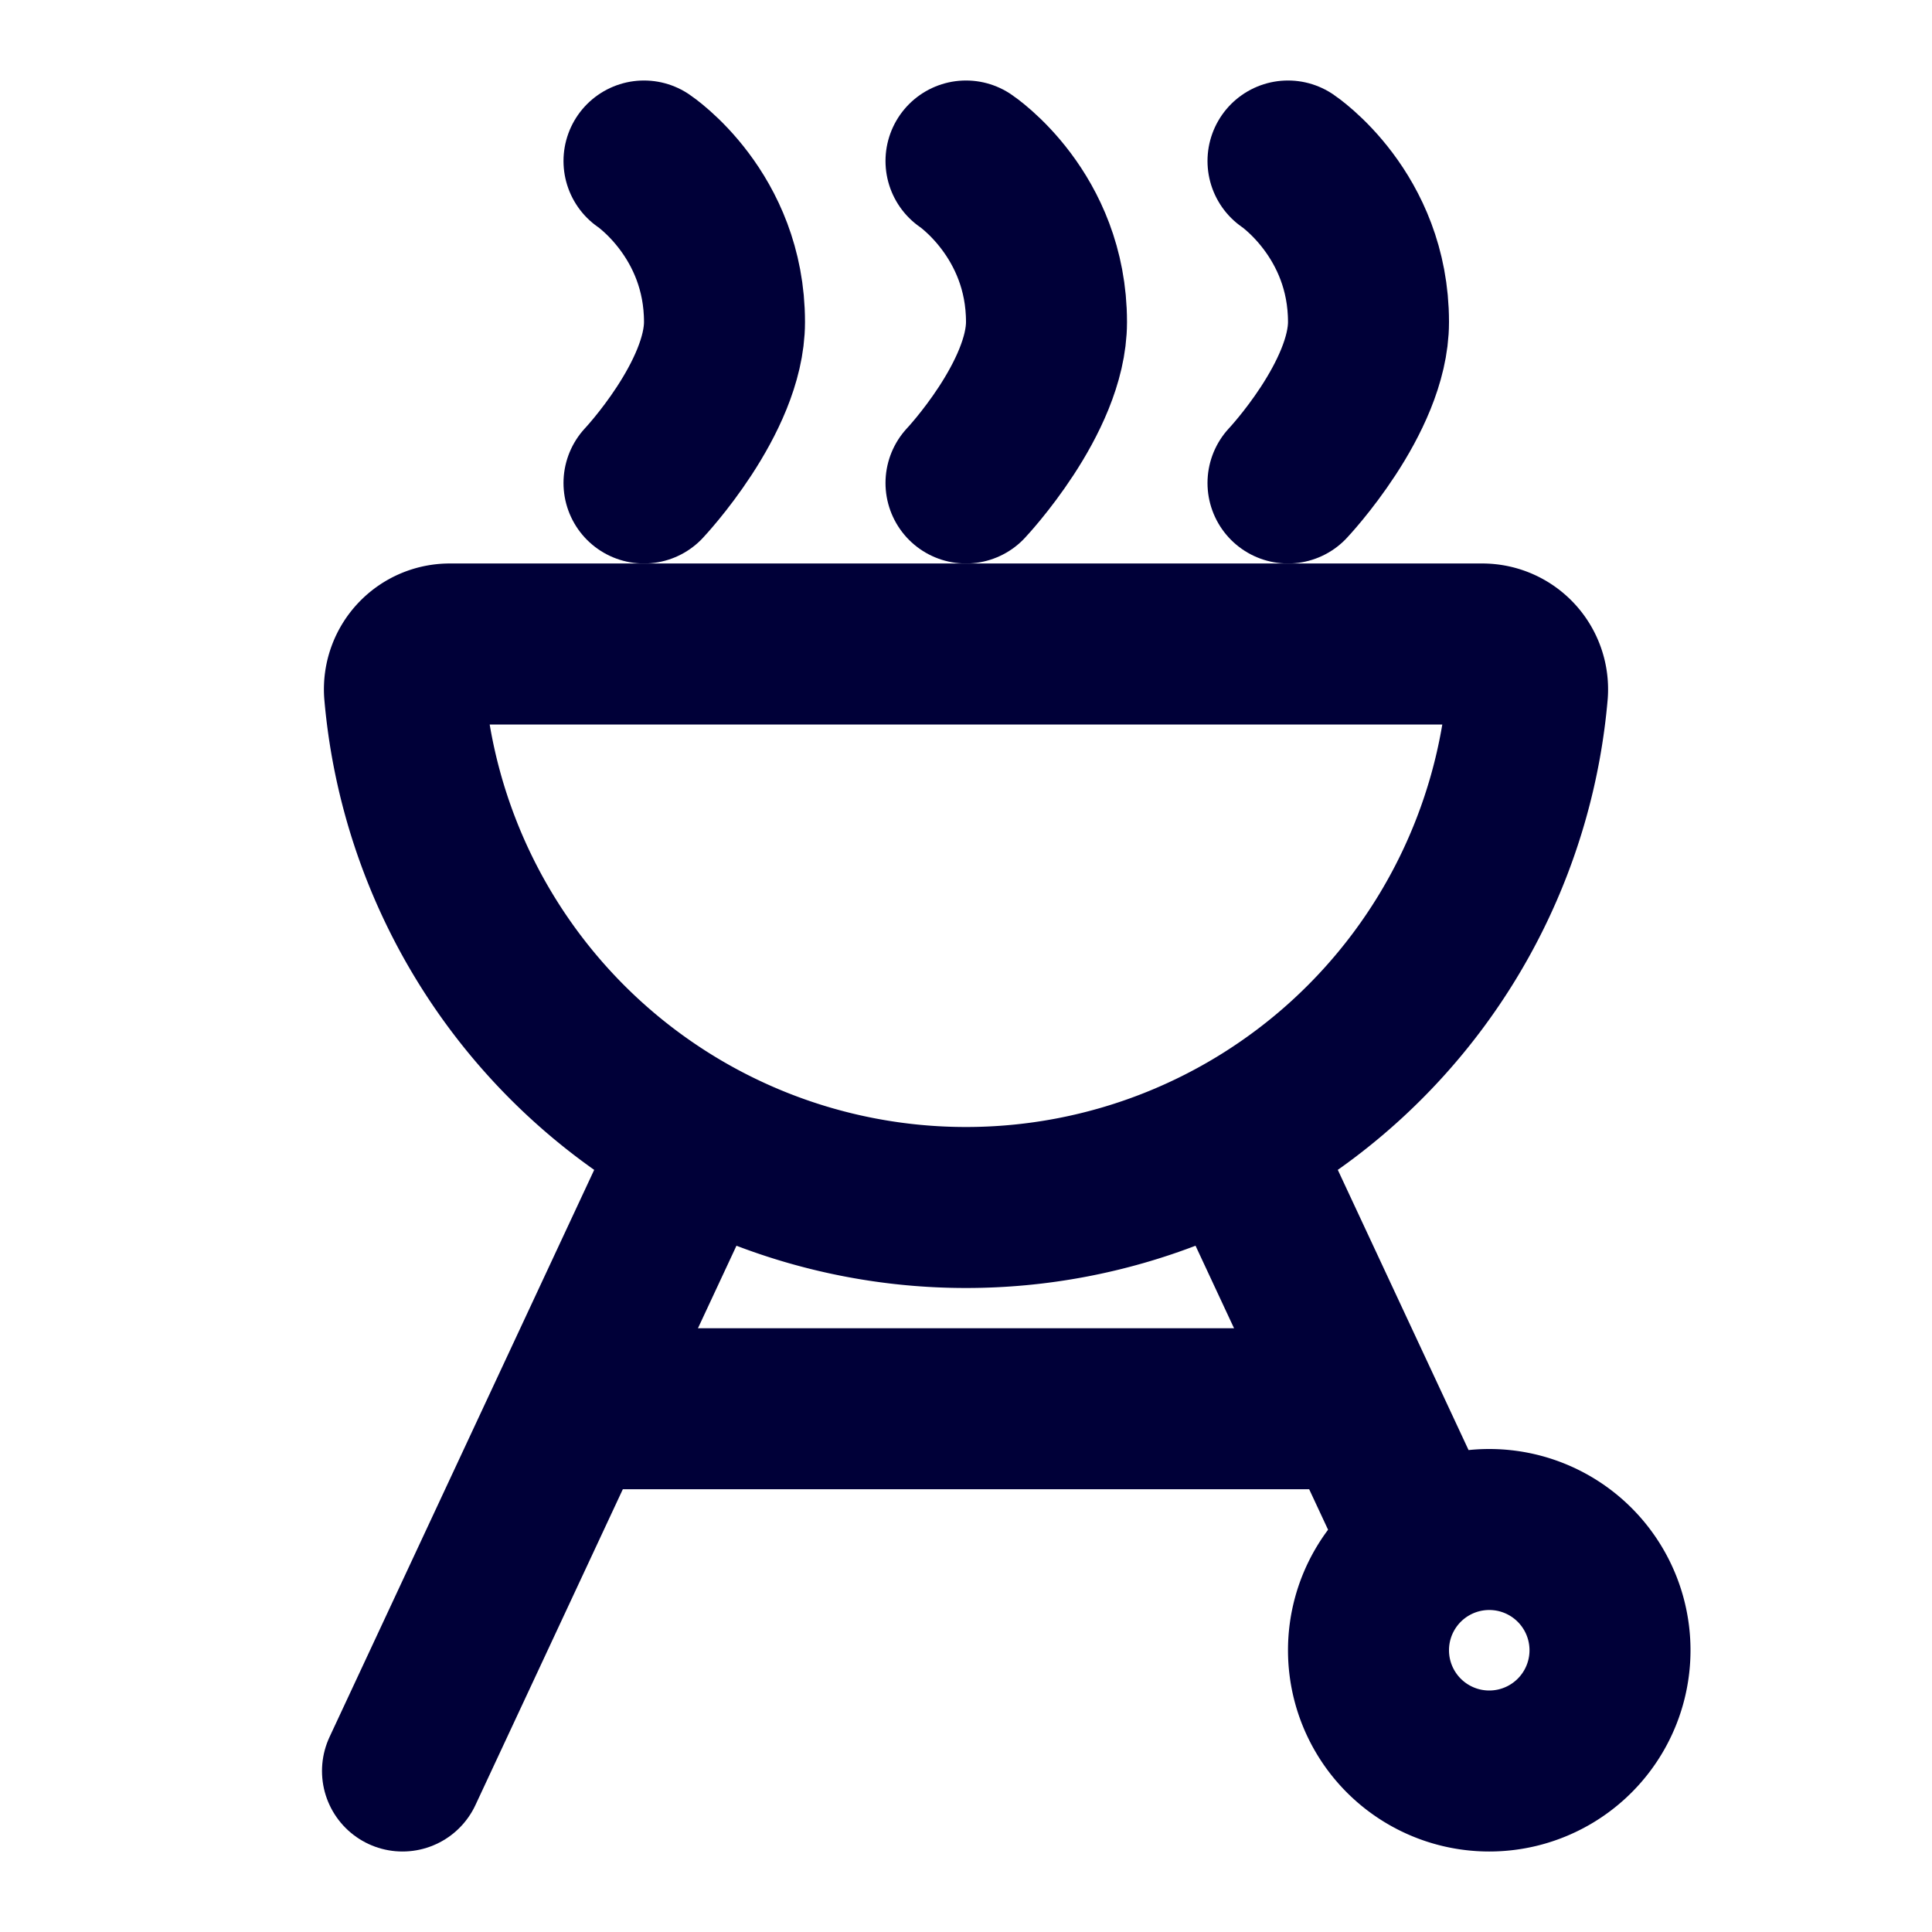
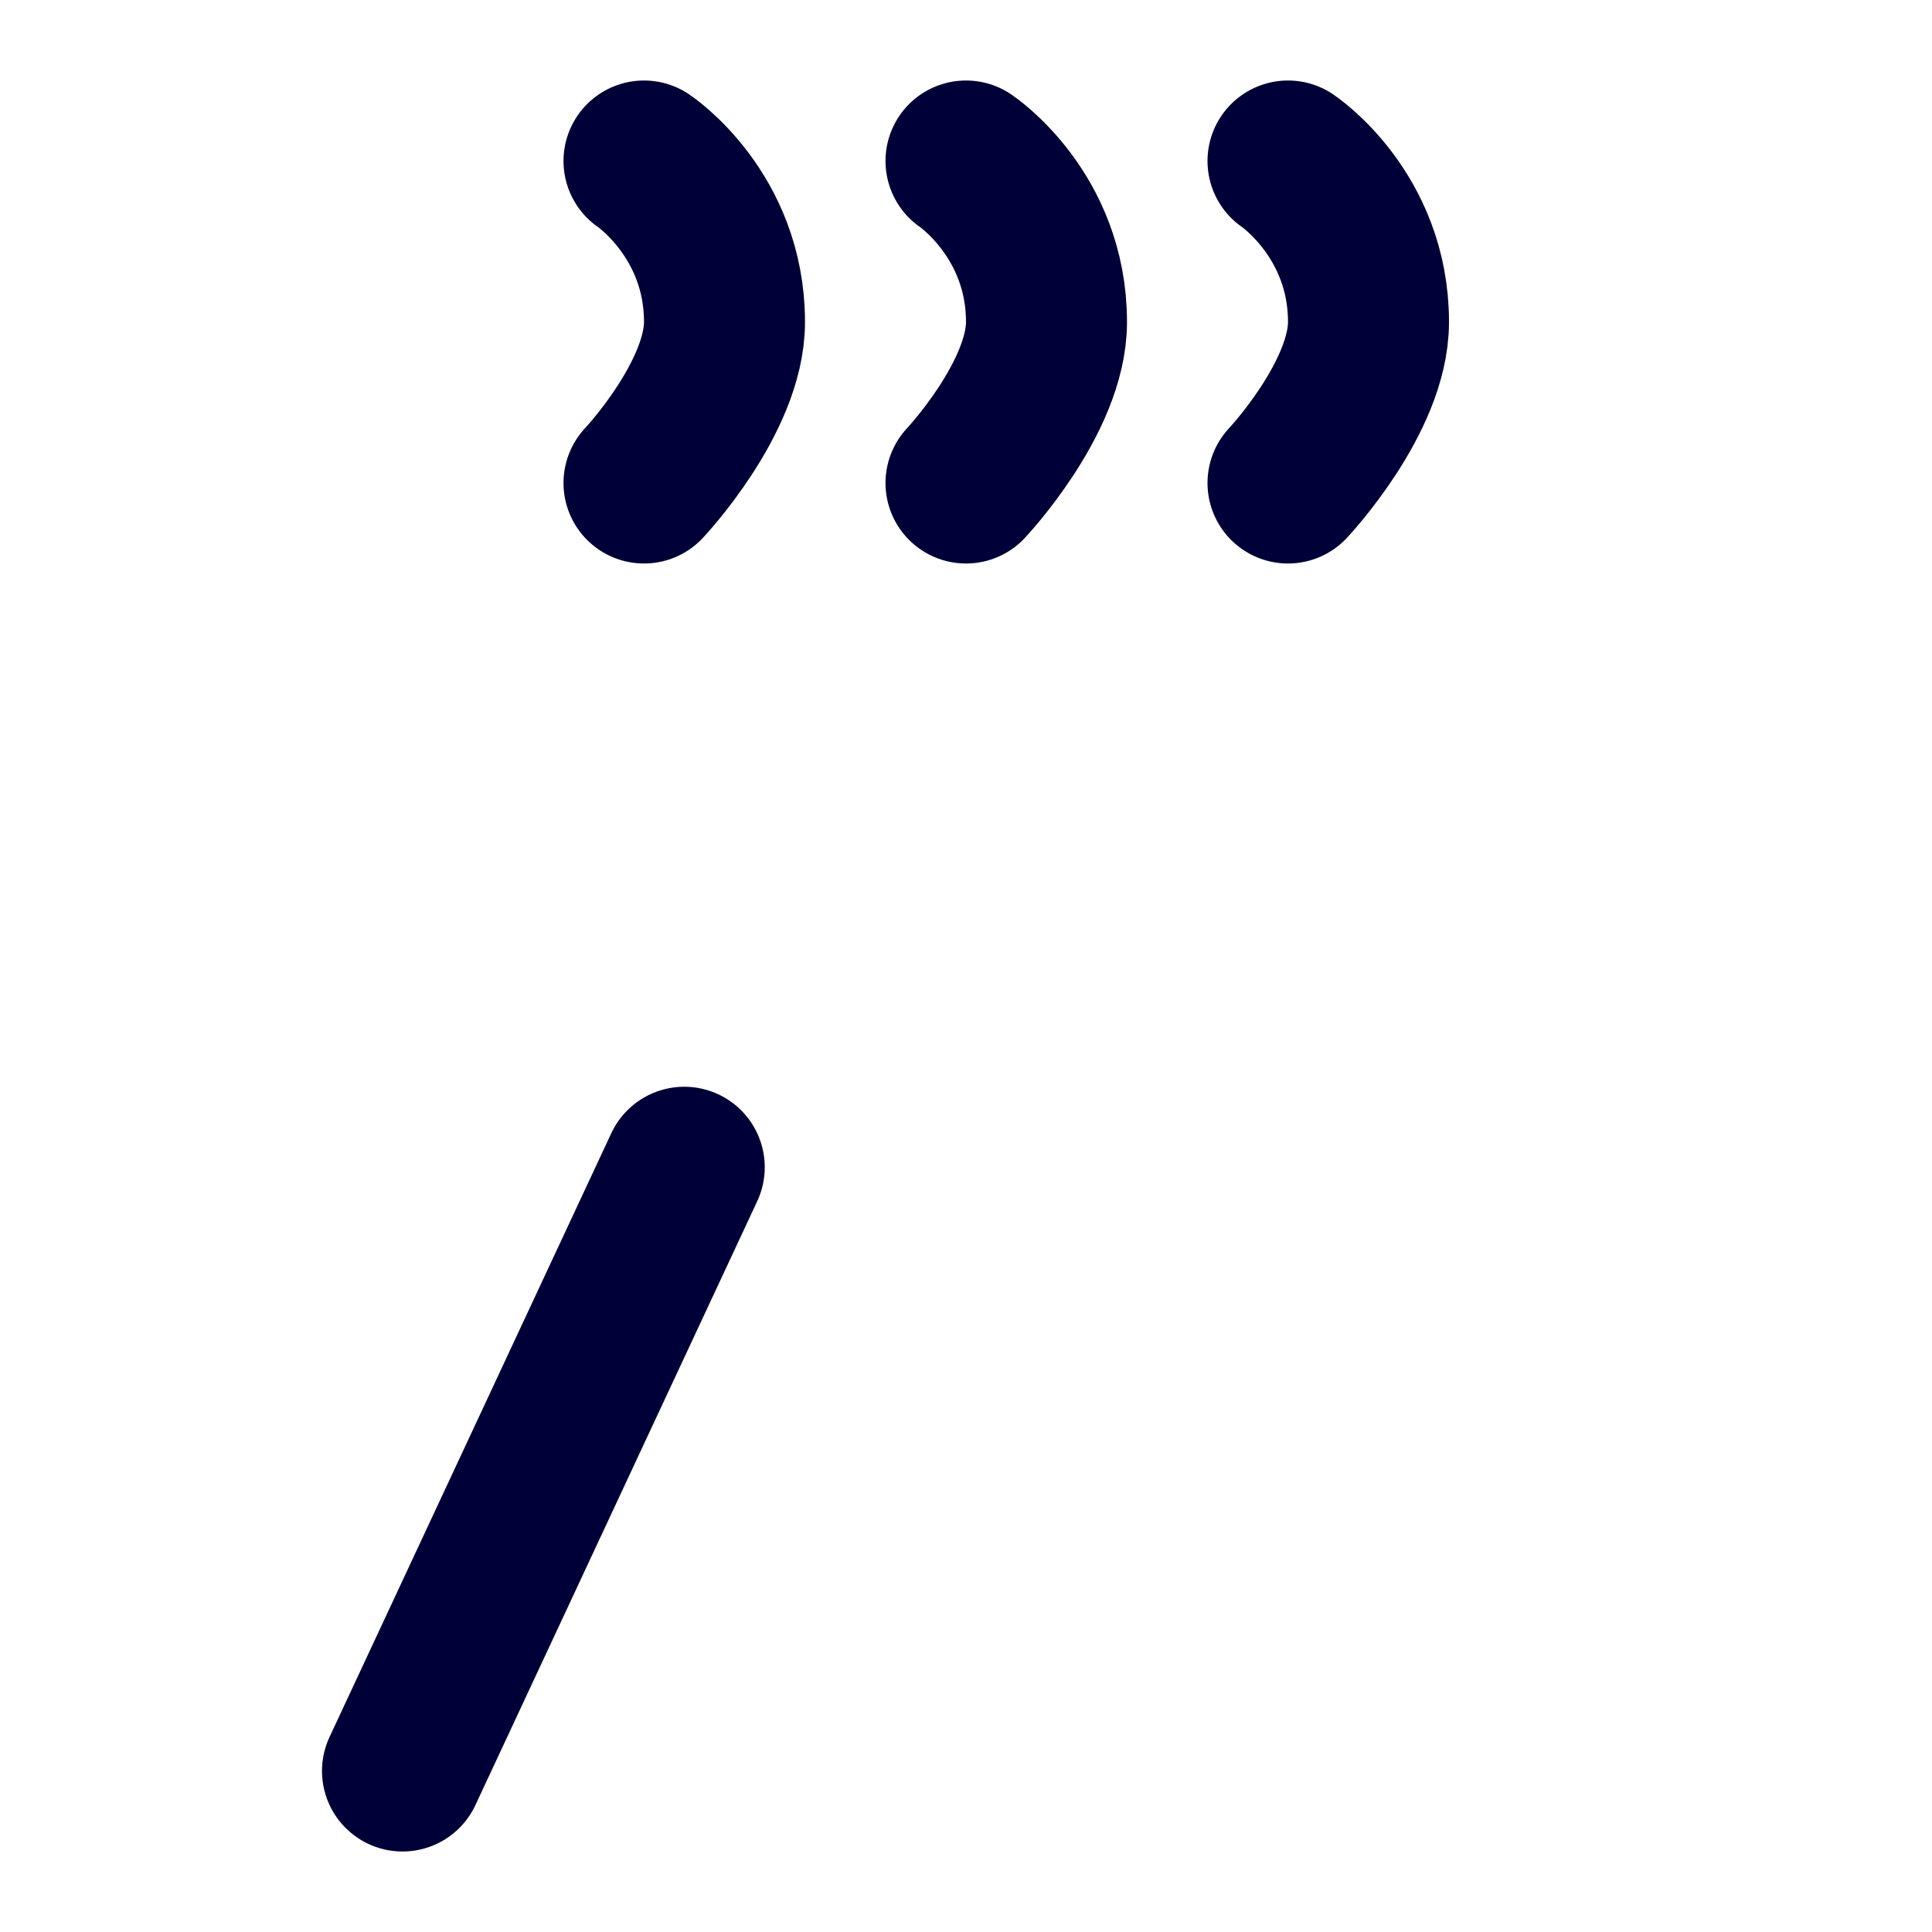
<svg xmlns="http://www.w3.org/2000/svg" width="64px" height="64px" fill="none" stroke-width="2" viewBox="0 0 24 24" color="#000038">
  <path stroke="#000038" stroke-width="2" stroke-linecap="round" stroke-linejoin="round" d="M8.5 14.5 5 22M8 6s1-1.061 1-2c0-1.333-1-2-1-2M12 6s1-1.061 1-2c0-1.333-1-2-1-2M16 6s1-1.061 1-2c0-1.333-1-2-1-2" />
-   <path stroke="#000038" stroke-width="2" stroke-linejoin="round" d="M16.5 17.5h-9" />
-   <path stroke="#000038" stroke-width="2" stroke-linecap="round" stroke-linejoin="round" d="m15.5 14.5 2.1 4.5M18.5 22a1.5 1.5 0 1 0 0-3 1.5 1.5 0 0 0 0 3Z" />
-   <path stroke="#000038" stroke-width="2" d="M12 15a7 7 0 0 0 6.975-6.4.563.563 0 0 0-.575-.6H5.6a.563.563 0 0 0-.575.6A7 7 0 0 0 12 15Z" />
</svg>